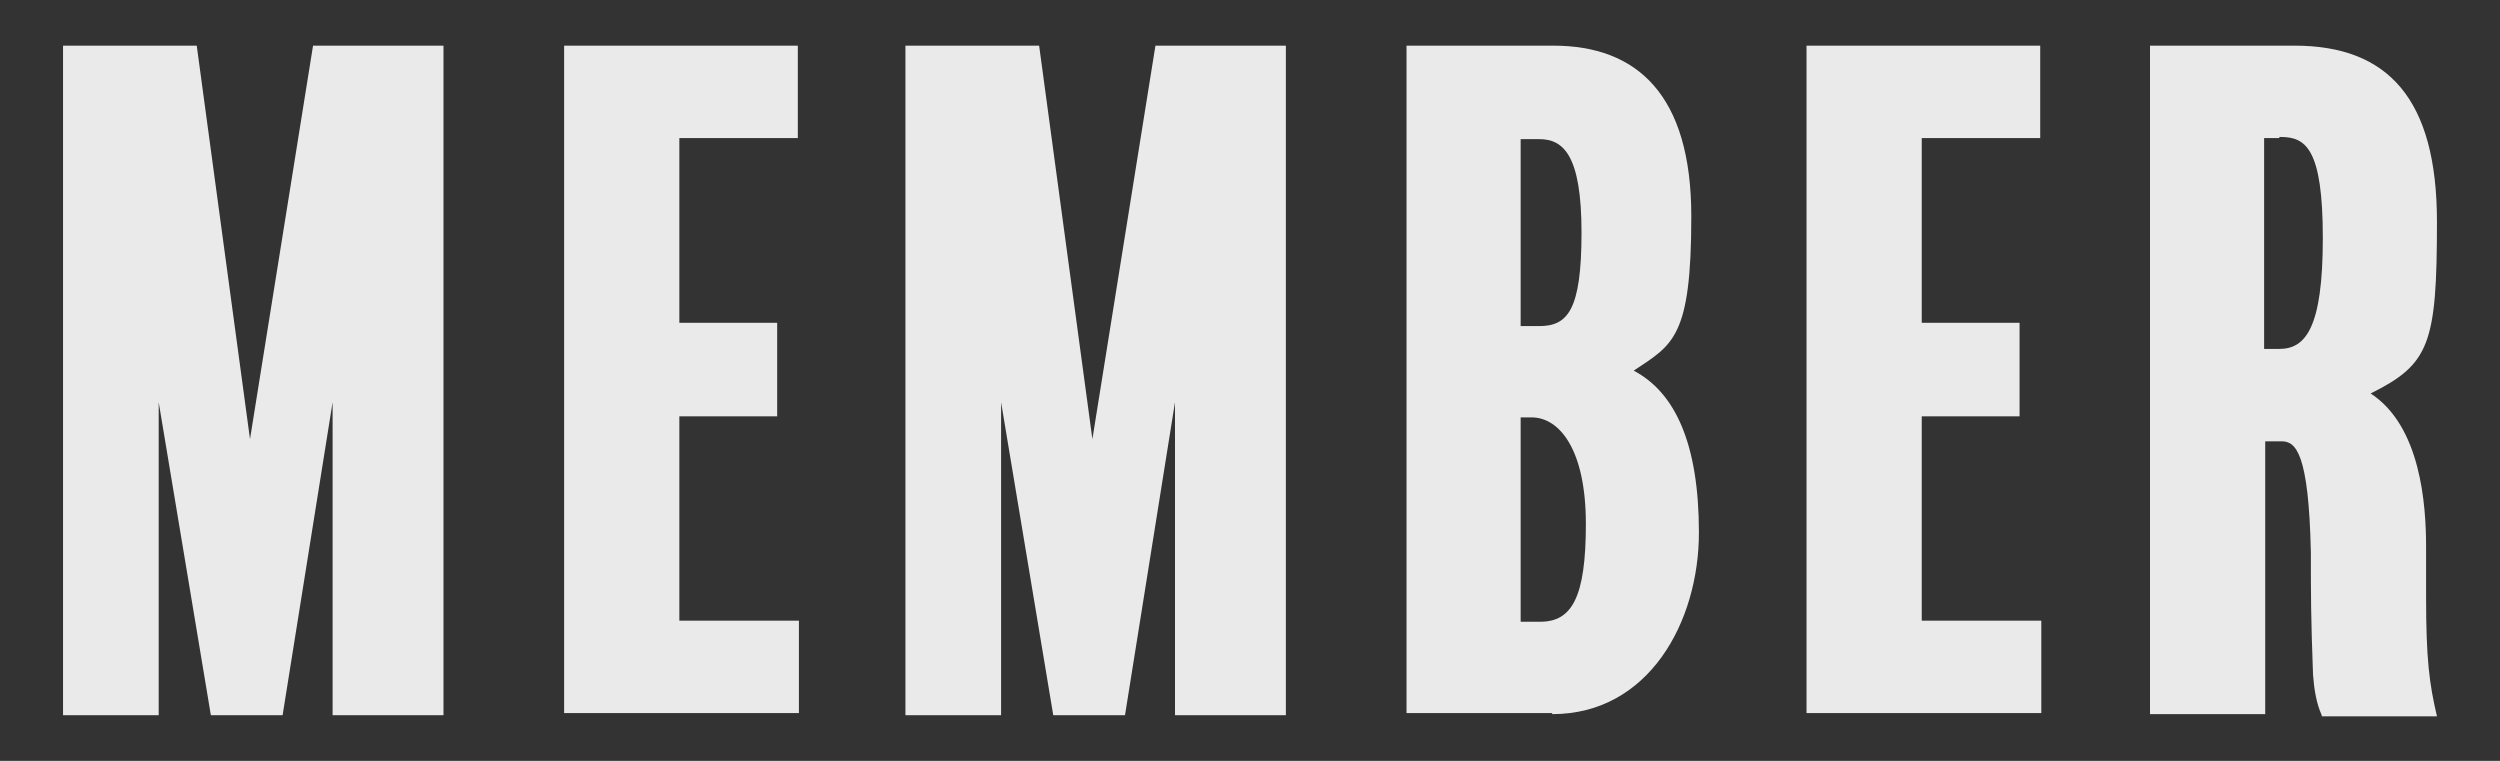
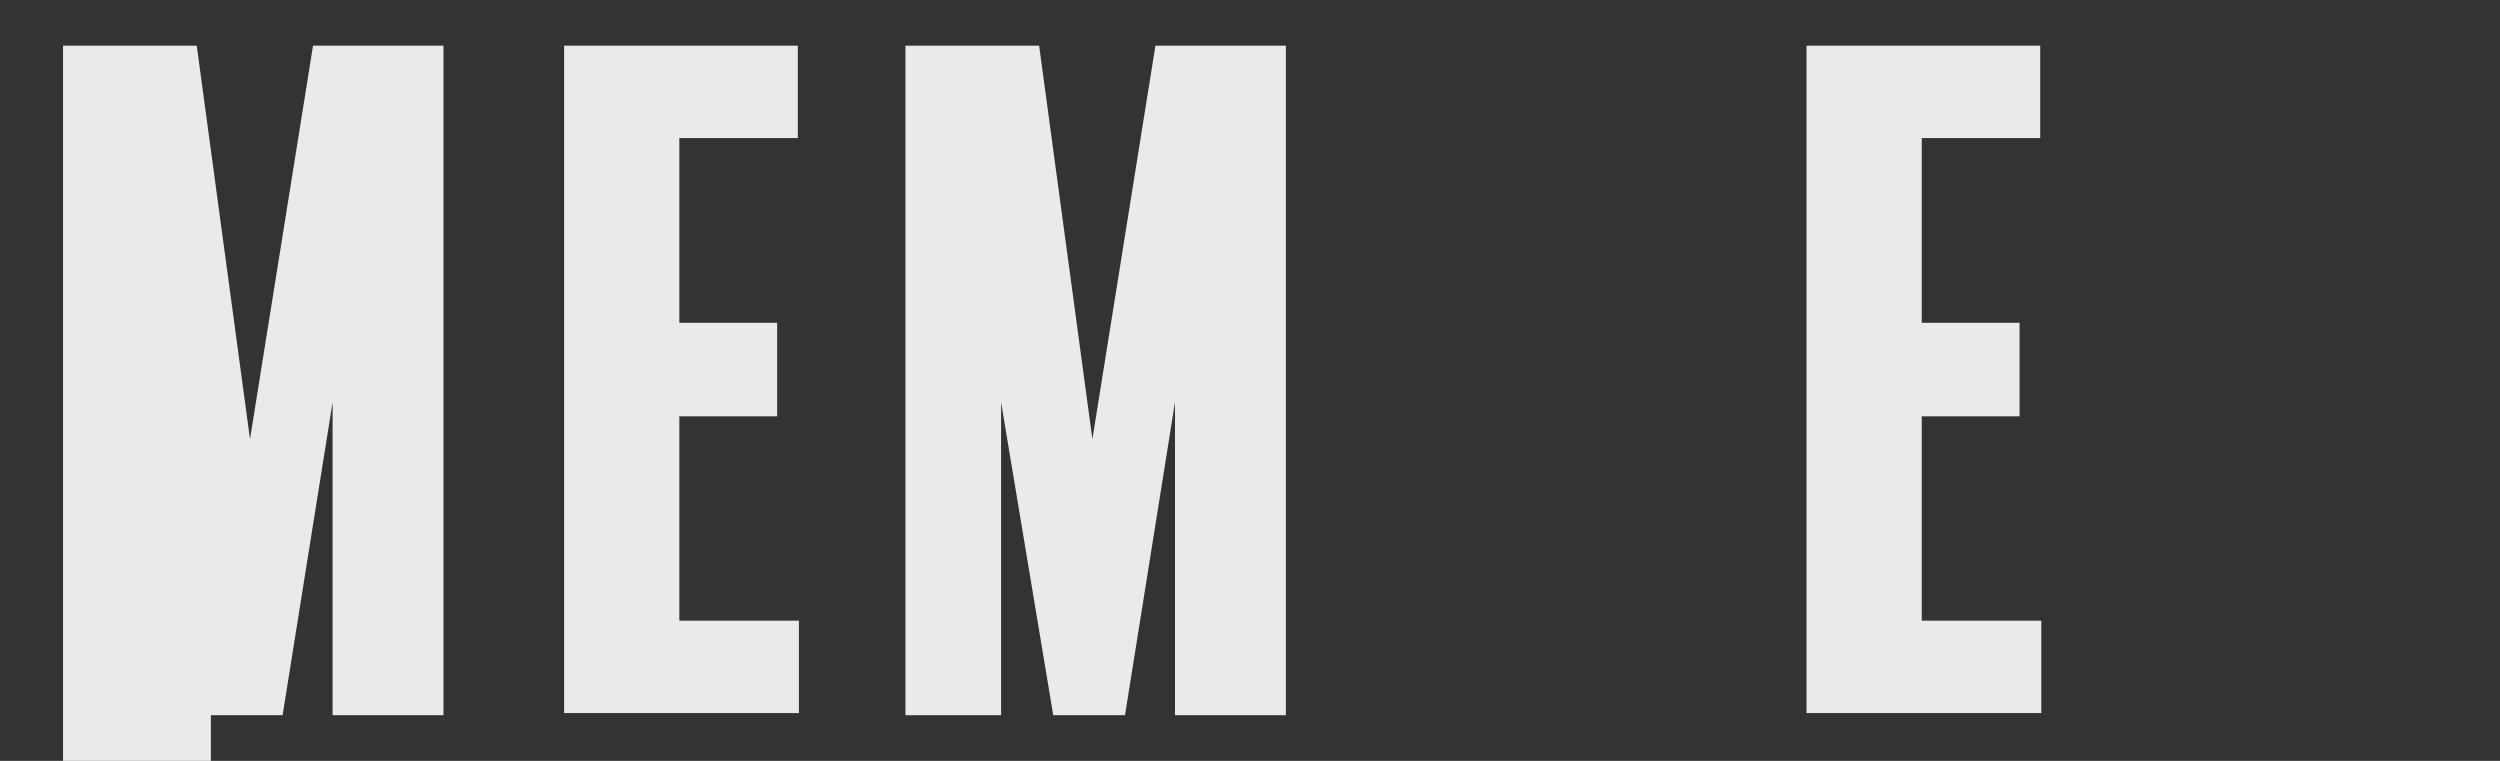
<svg xmlns="http://www.w3.org/2000/svg" version="1.1" viewBox="0 0 230 70">
  <rect x="0" y="0" width="230" height="70" fill="#333333" stroke="none" />
  <defs>
    <style>
      .cls-1 {
        fill: #f9f9f9;
      }

      .cls-2 {
        fill: #eaeaea;
      }
    </style>
  </defs>
  <g>
    <g id="_レイヤー_1" data-name="レイヤー_1">
      <g id="_レイヤー_1-2" data-name="_レイヤー_1">
        <g>
-           <path class="cls-2" d="M40.8,65.8h-10.2v-28.8l-4.6,28.8h-6.6l-4.8-28.8v28.8H5.8V4.2h12.3l4.9,36.2L28.8,4.2h12v61.6Z" />
+           <path class="cls-2" d="M40.8,65.8h-10.2v-28.8l-4.6,28.8h-6.6v28.8H5.8V4.2h12.3l4.9,36.2L28.8,4.2h12v61.6Z" />
          <path class="cls-2" d="M73.5,65.6h-21.6V4.2h21.5v8.5h-10.9v17h9v8.6h-9v18.8h11s0,8.5,0,8.5Z" />
          <path class="cls-2" d="M118.3,65.8h-10.2v-28.8l-4.6,28.8h-6.6l-4.8-28.8v28.8h-8.8V4.2h12.3l4.9,36.2,5.8-36.2h12s0,61.6,0,61.6Z" />
-           <path class="cls-2" d="M142.8,65.6h-13.4V4.2h13.5c7.7,0,12.7,4.5,12.7,15.7s-1.7,11.8-5.3,14.2c3.8,2,6,6.7,6,14.9s-4.6,16.7-13.5,16.7h0ZM141.6,12.8h-1.7v17.2h1.7c2.6,0,3.9-1.4,3.9-8.6s-1.7-8.6-3.9-8.6ZM140.9,38.4h-1v18.8h1.8c2.9,0,4.2-2.2,4.2-9s-2.4-9.8-5-9.8Z" />
          <path class="cls-2" d="M187.8,65.6h-21.6V4.2h21.5v8.5h-10.9v17h9v8.6h-9v18.8h11s0,8.5,0,8.5Z" />
-           <path class="cls-2" d="M213.6,65.8c-.5-1.1-.7-2.4-.8-3.7-.2-5.4-.2-7.4-.2-11.3-.2-9.2-1.4-10.2-2.7-10.2h-1.5v25.1h-10.6V4.2h13.3c8.6,0,13.1,4.9,13.1,16.2s-.7,13.1-6.1,15.8c4.6,3,5.1,10.2,5.1,14.1v4.6c0,5.8.3,8,1,11h-10.6ZM209.7,12.7h-1.4v19.4h1.4c2.4,0,4-1.9,4-10.2s-1.6-9.3-3.9-9.3h-.1Z" />
        </g>
      </g>
      <g id="_レイヤー_1-3" data-name="_レイヤー_1">
        <g>
-           <path class="cls-1" d="M-28.4-144.8h-8.4v53.1h-10.6v-53.1h-8.4v-8.5h27.4v8.5Z" />
          <path class="cls-1" d="M2.9-91.9h-21.6v-61.4H2.8v8.5h-10.9v17H.9v8.6h-9v18.8H2.9s0,8.5,0,8.5Z" />
-           <path class="cls-1" d="M38.5-91.9h-10.7l-.8-8.6h-6.3l-.8,8.6h-8.9l7.9-61.4h11.4s8.2,61.4,8.2,61.4ZM25.9-109l-1.9-24.5-2.5,24.5h4.4Z" />
          <path class="cls-1" d="M82.8-91.7h-10.2v-28.8l-4.6,28.8h-6.6l-4.8-28.8v28.8h-8.8v-61.6h12.3l4.9,36.2,5.8-36.2h12v61.6Z" />
        </g>
      </g>
    </g>
  </g>
</svg>